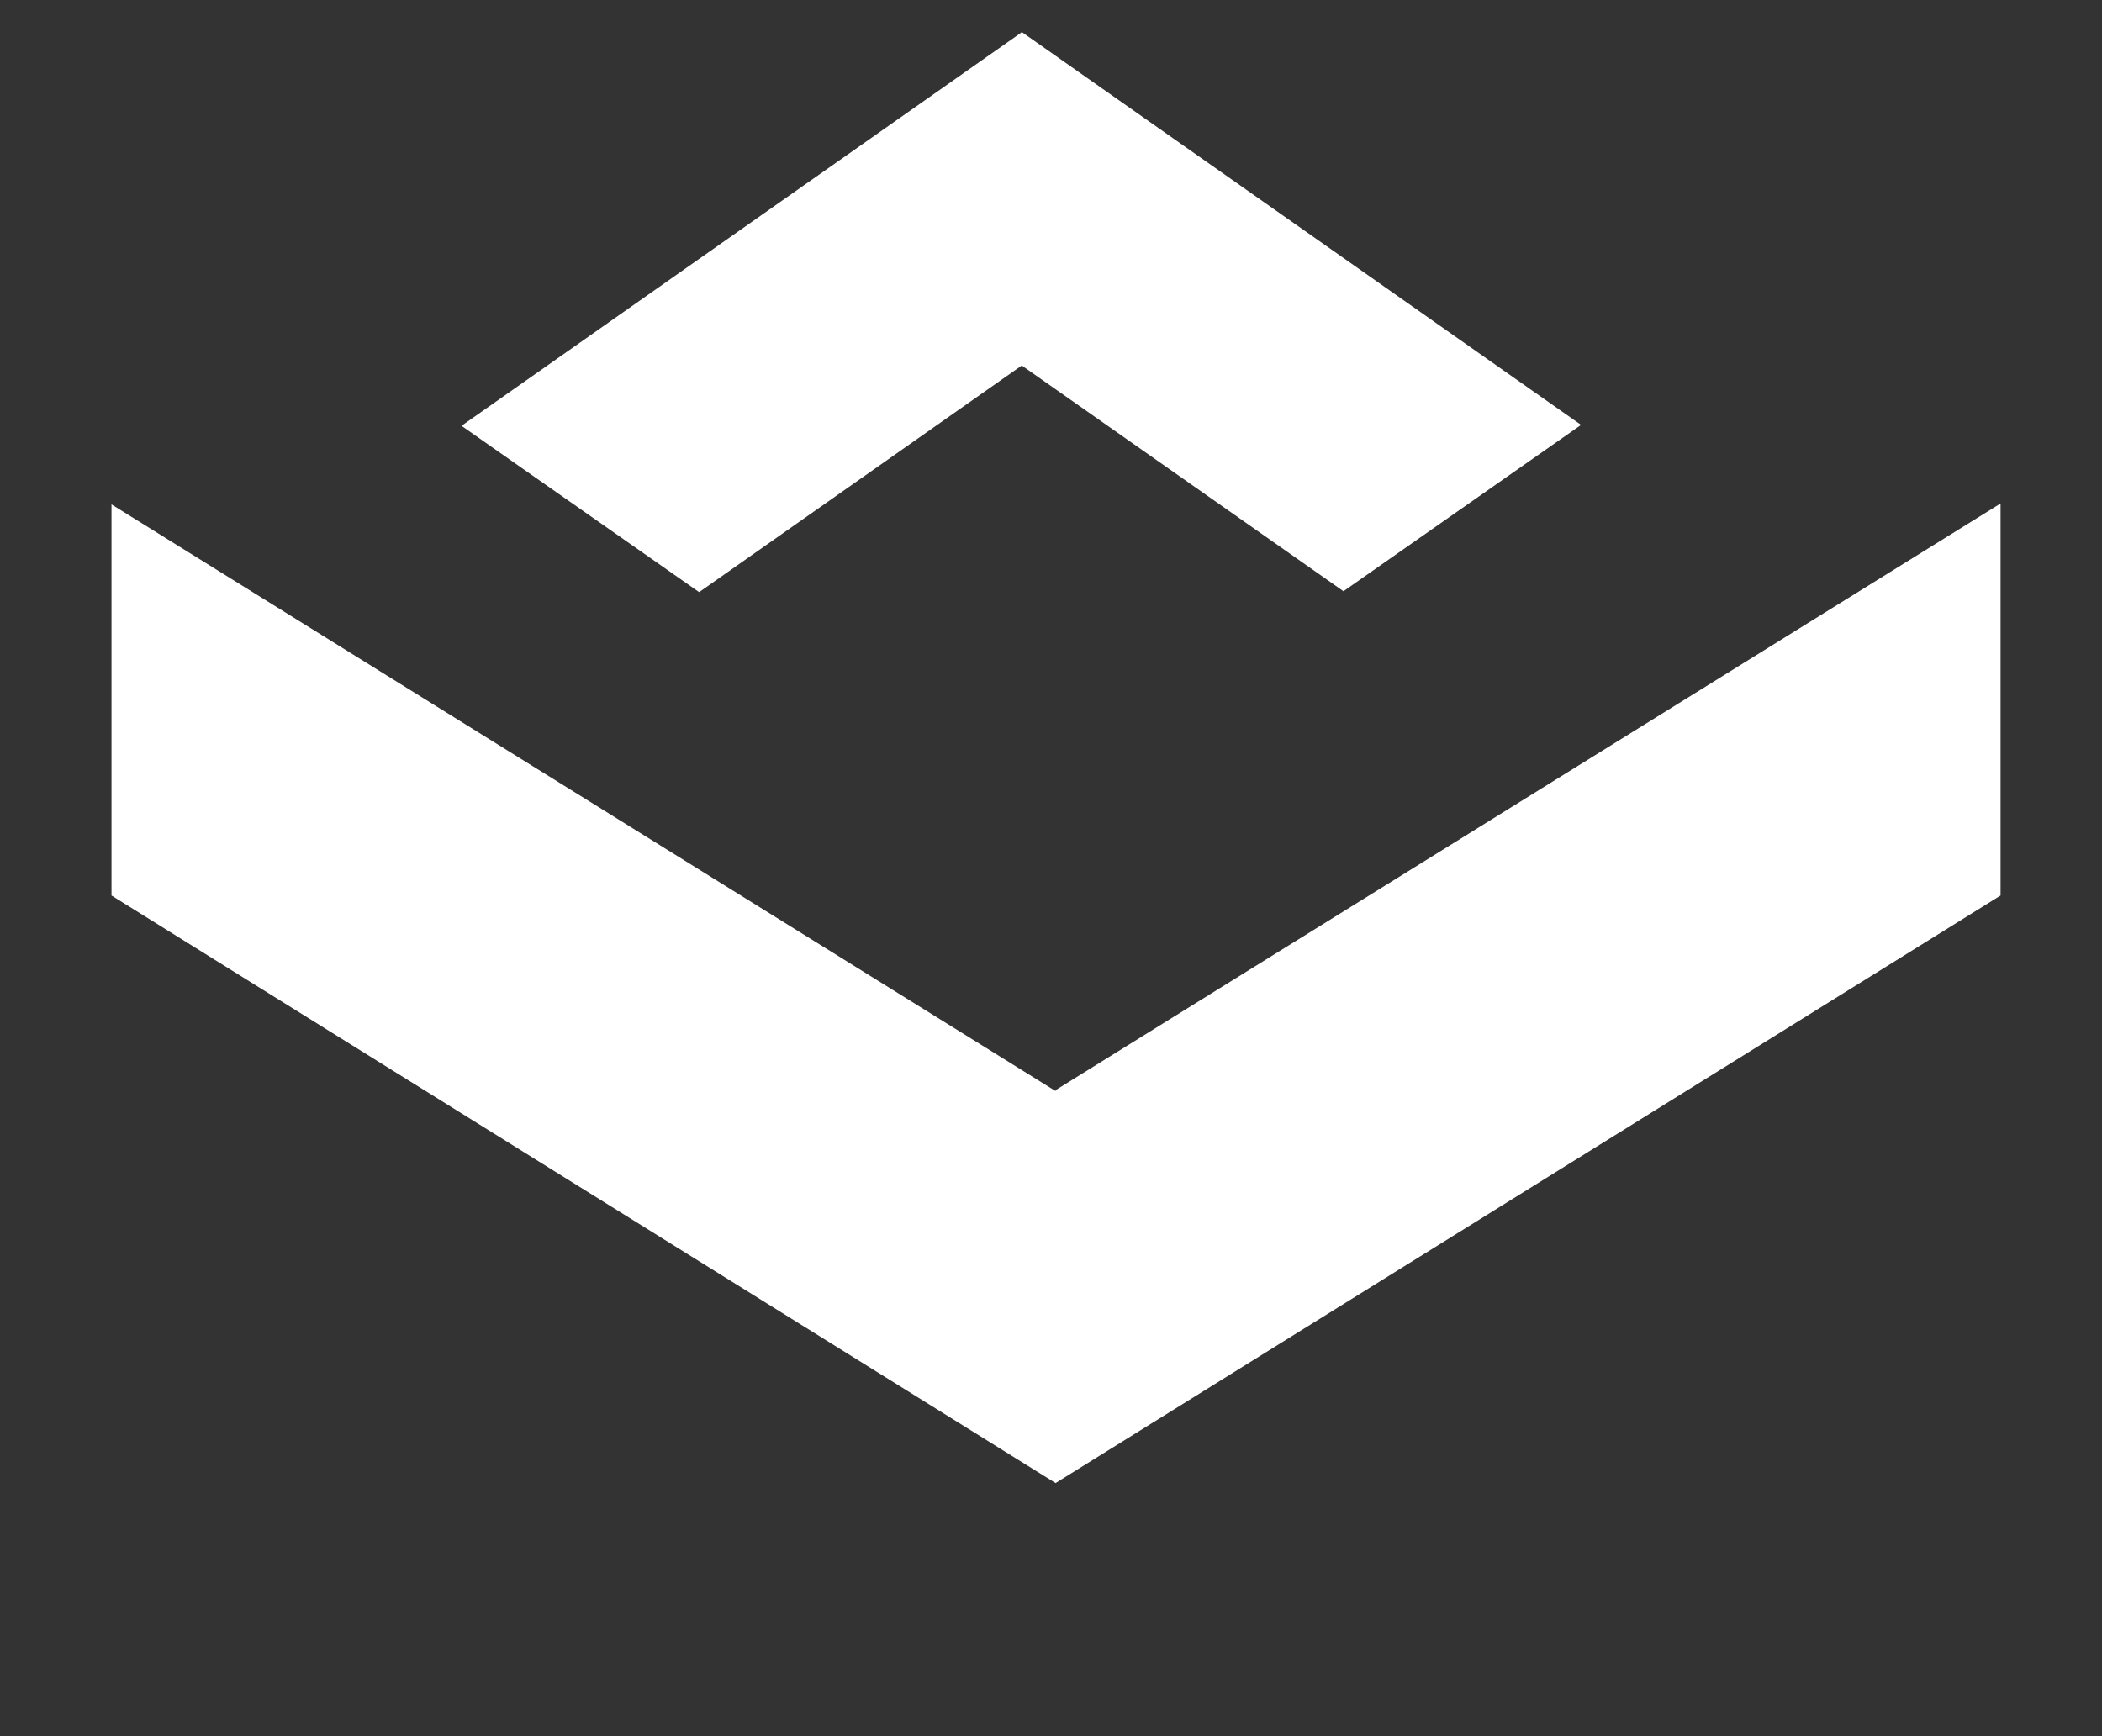
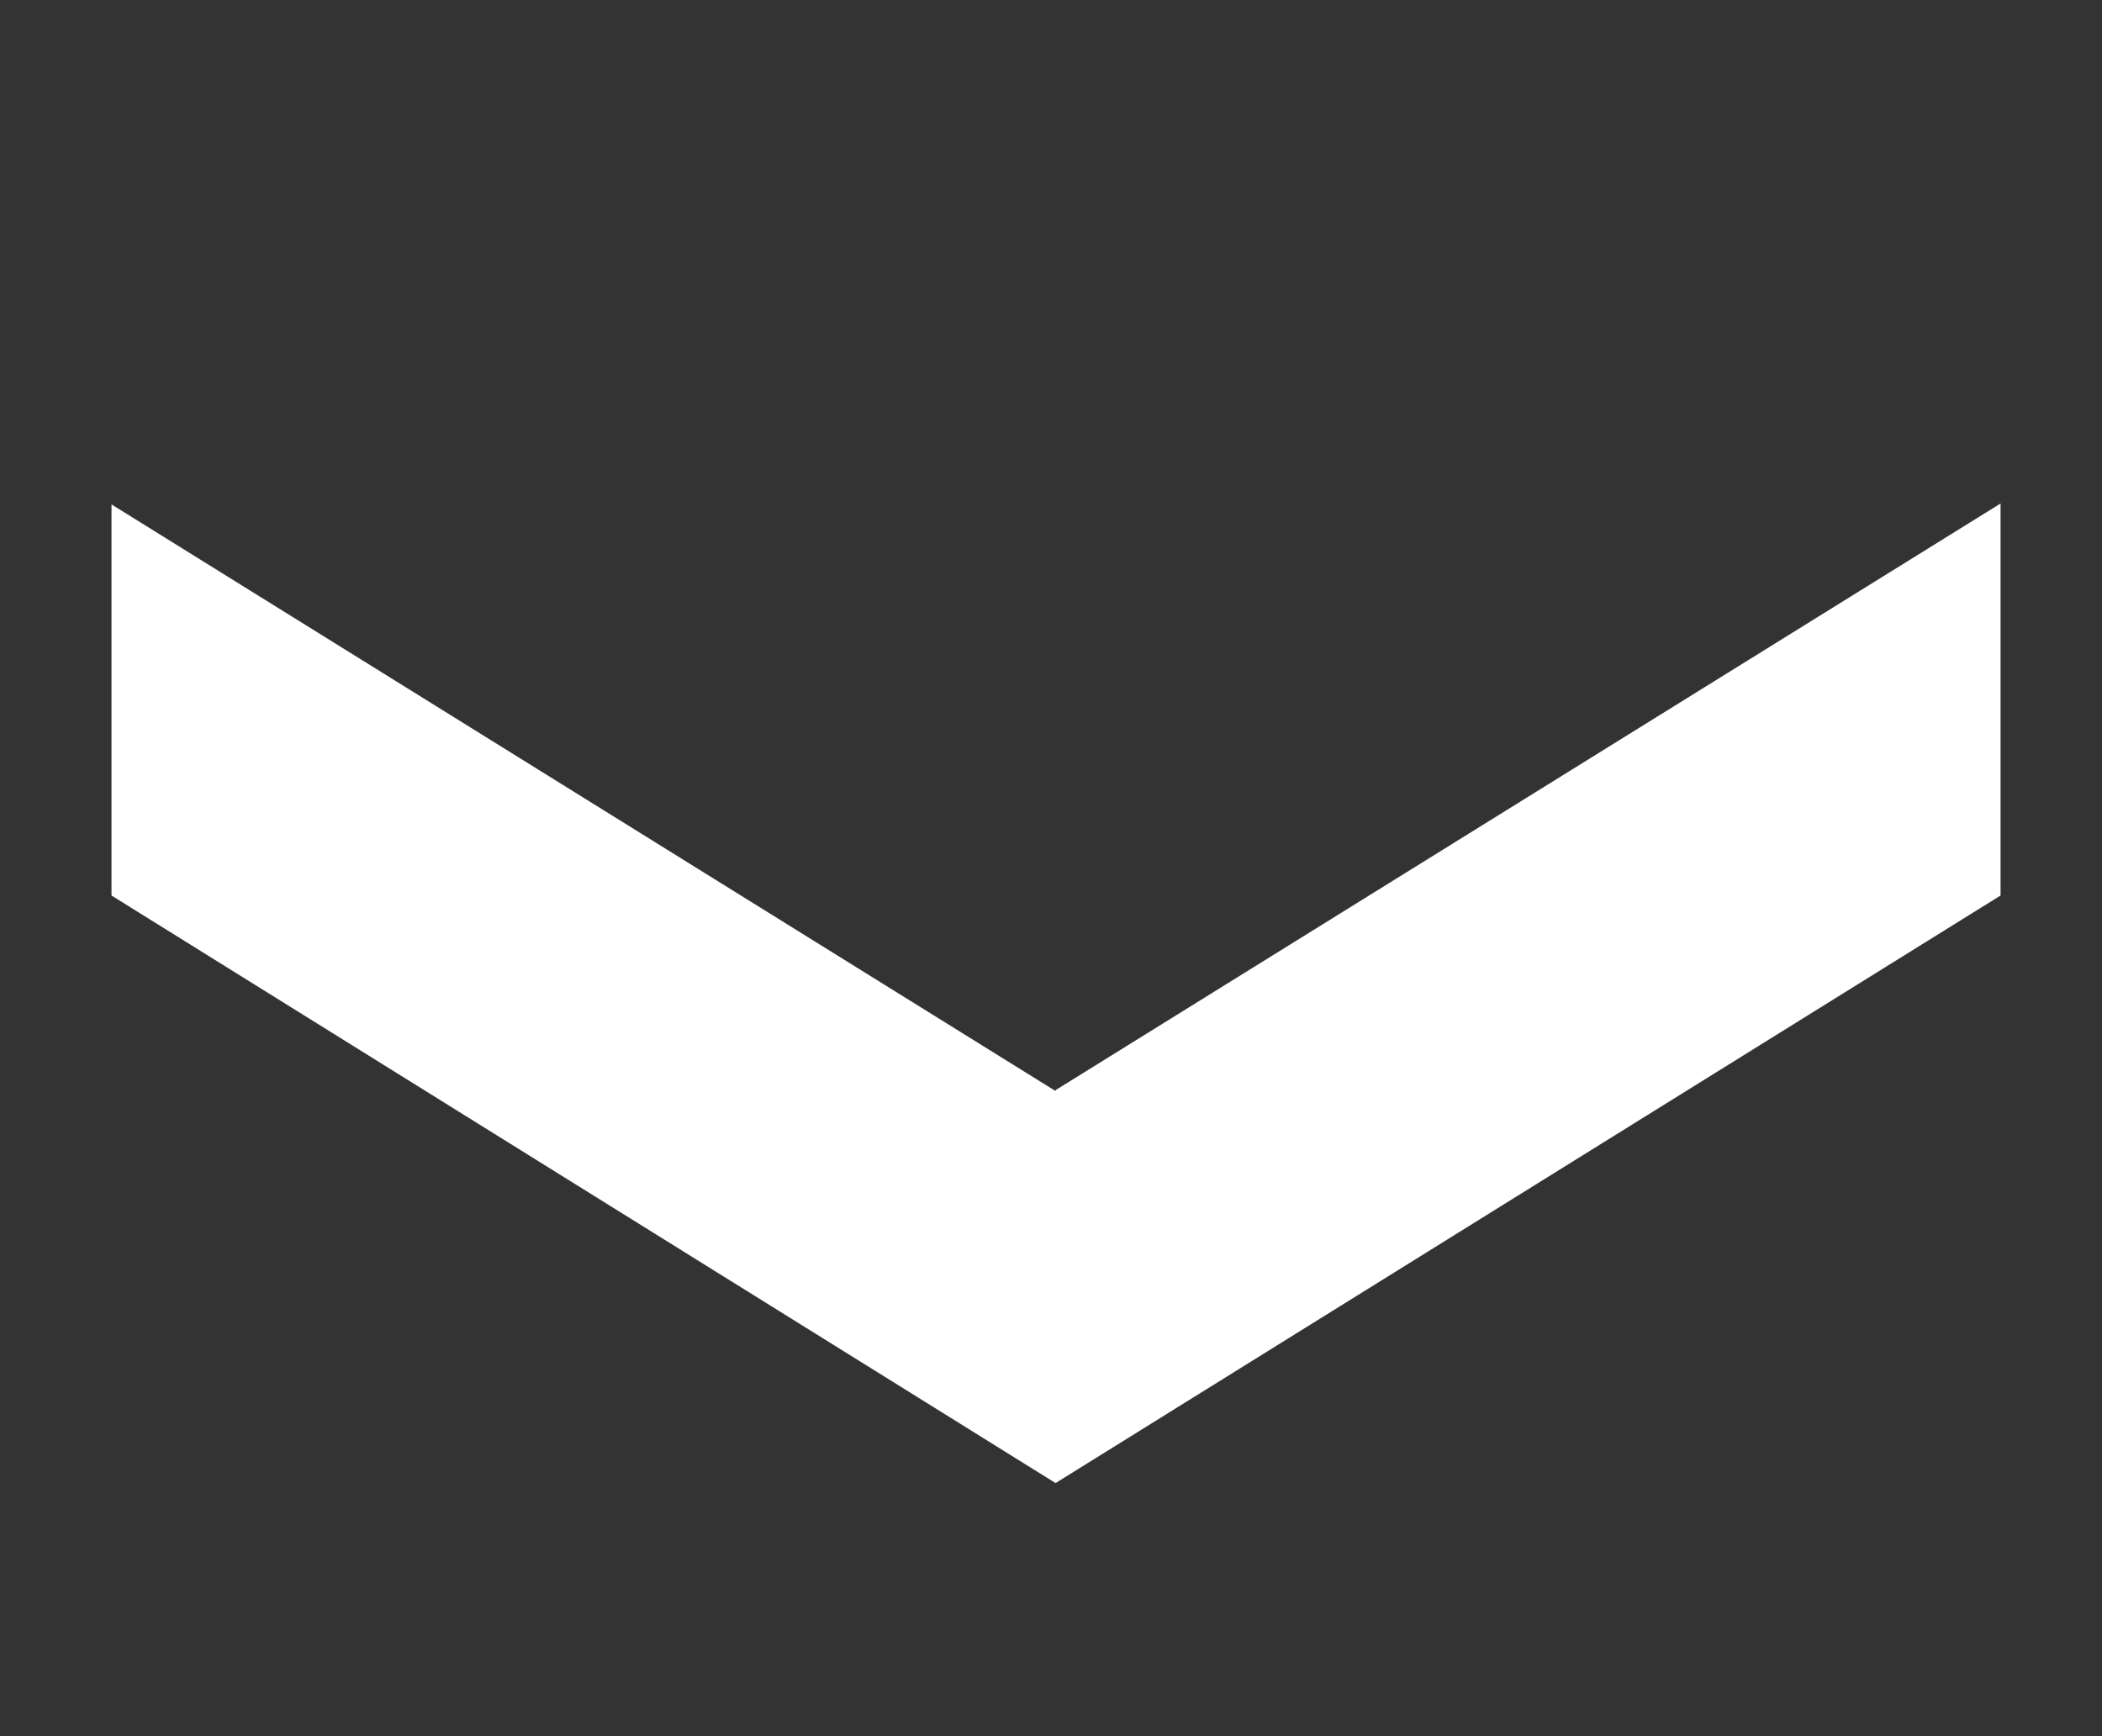
<svg xmlns="http://www.w3.org/2000/svg" version="1.0" id="katman_1" x="0px" y="0px" viewBox="0 0 230 190" style="enable-background:new 0 0 230 190;" xml:space="preserve">
  <rect x="0" y="0" width="230" height="190" fill="#333333" stroke="none" />
  <style type="text/css">
		.st0 {
			fill-rule: evenodd;
			clip-rule: evenodd;
			fill: #FFF;
		}
	</style>
  <g>
    <g>
-       <path class="st0" d="M111.8,40l35.2,24.7l26-18.2l-61.2-43l-0.1,0.1l-61.2,43l26,18.2L111.8,40L111.8,40z" />
      <path class="st0" d="M115.5,119.4l-103.3-64.2v42.8l103.3,64.3l0,0l103.4-64.3v-42.9l-103.4,64.2z" />
    </g>
  </g>
</svg>